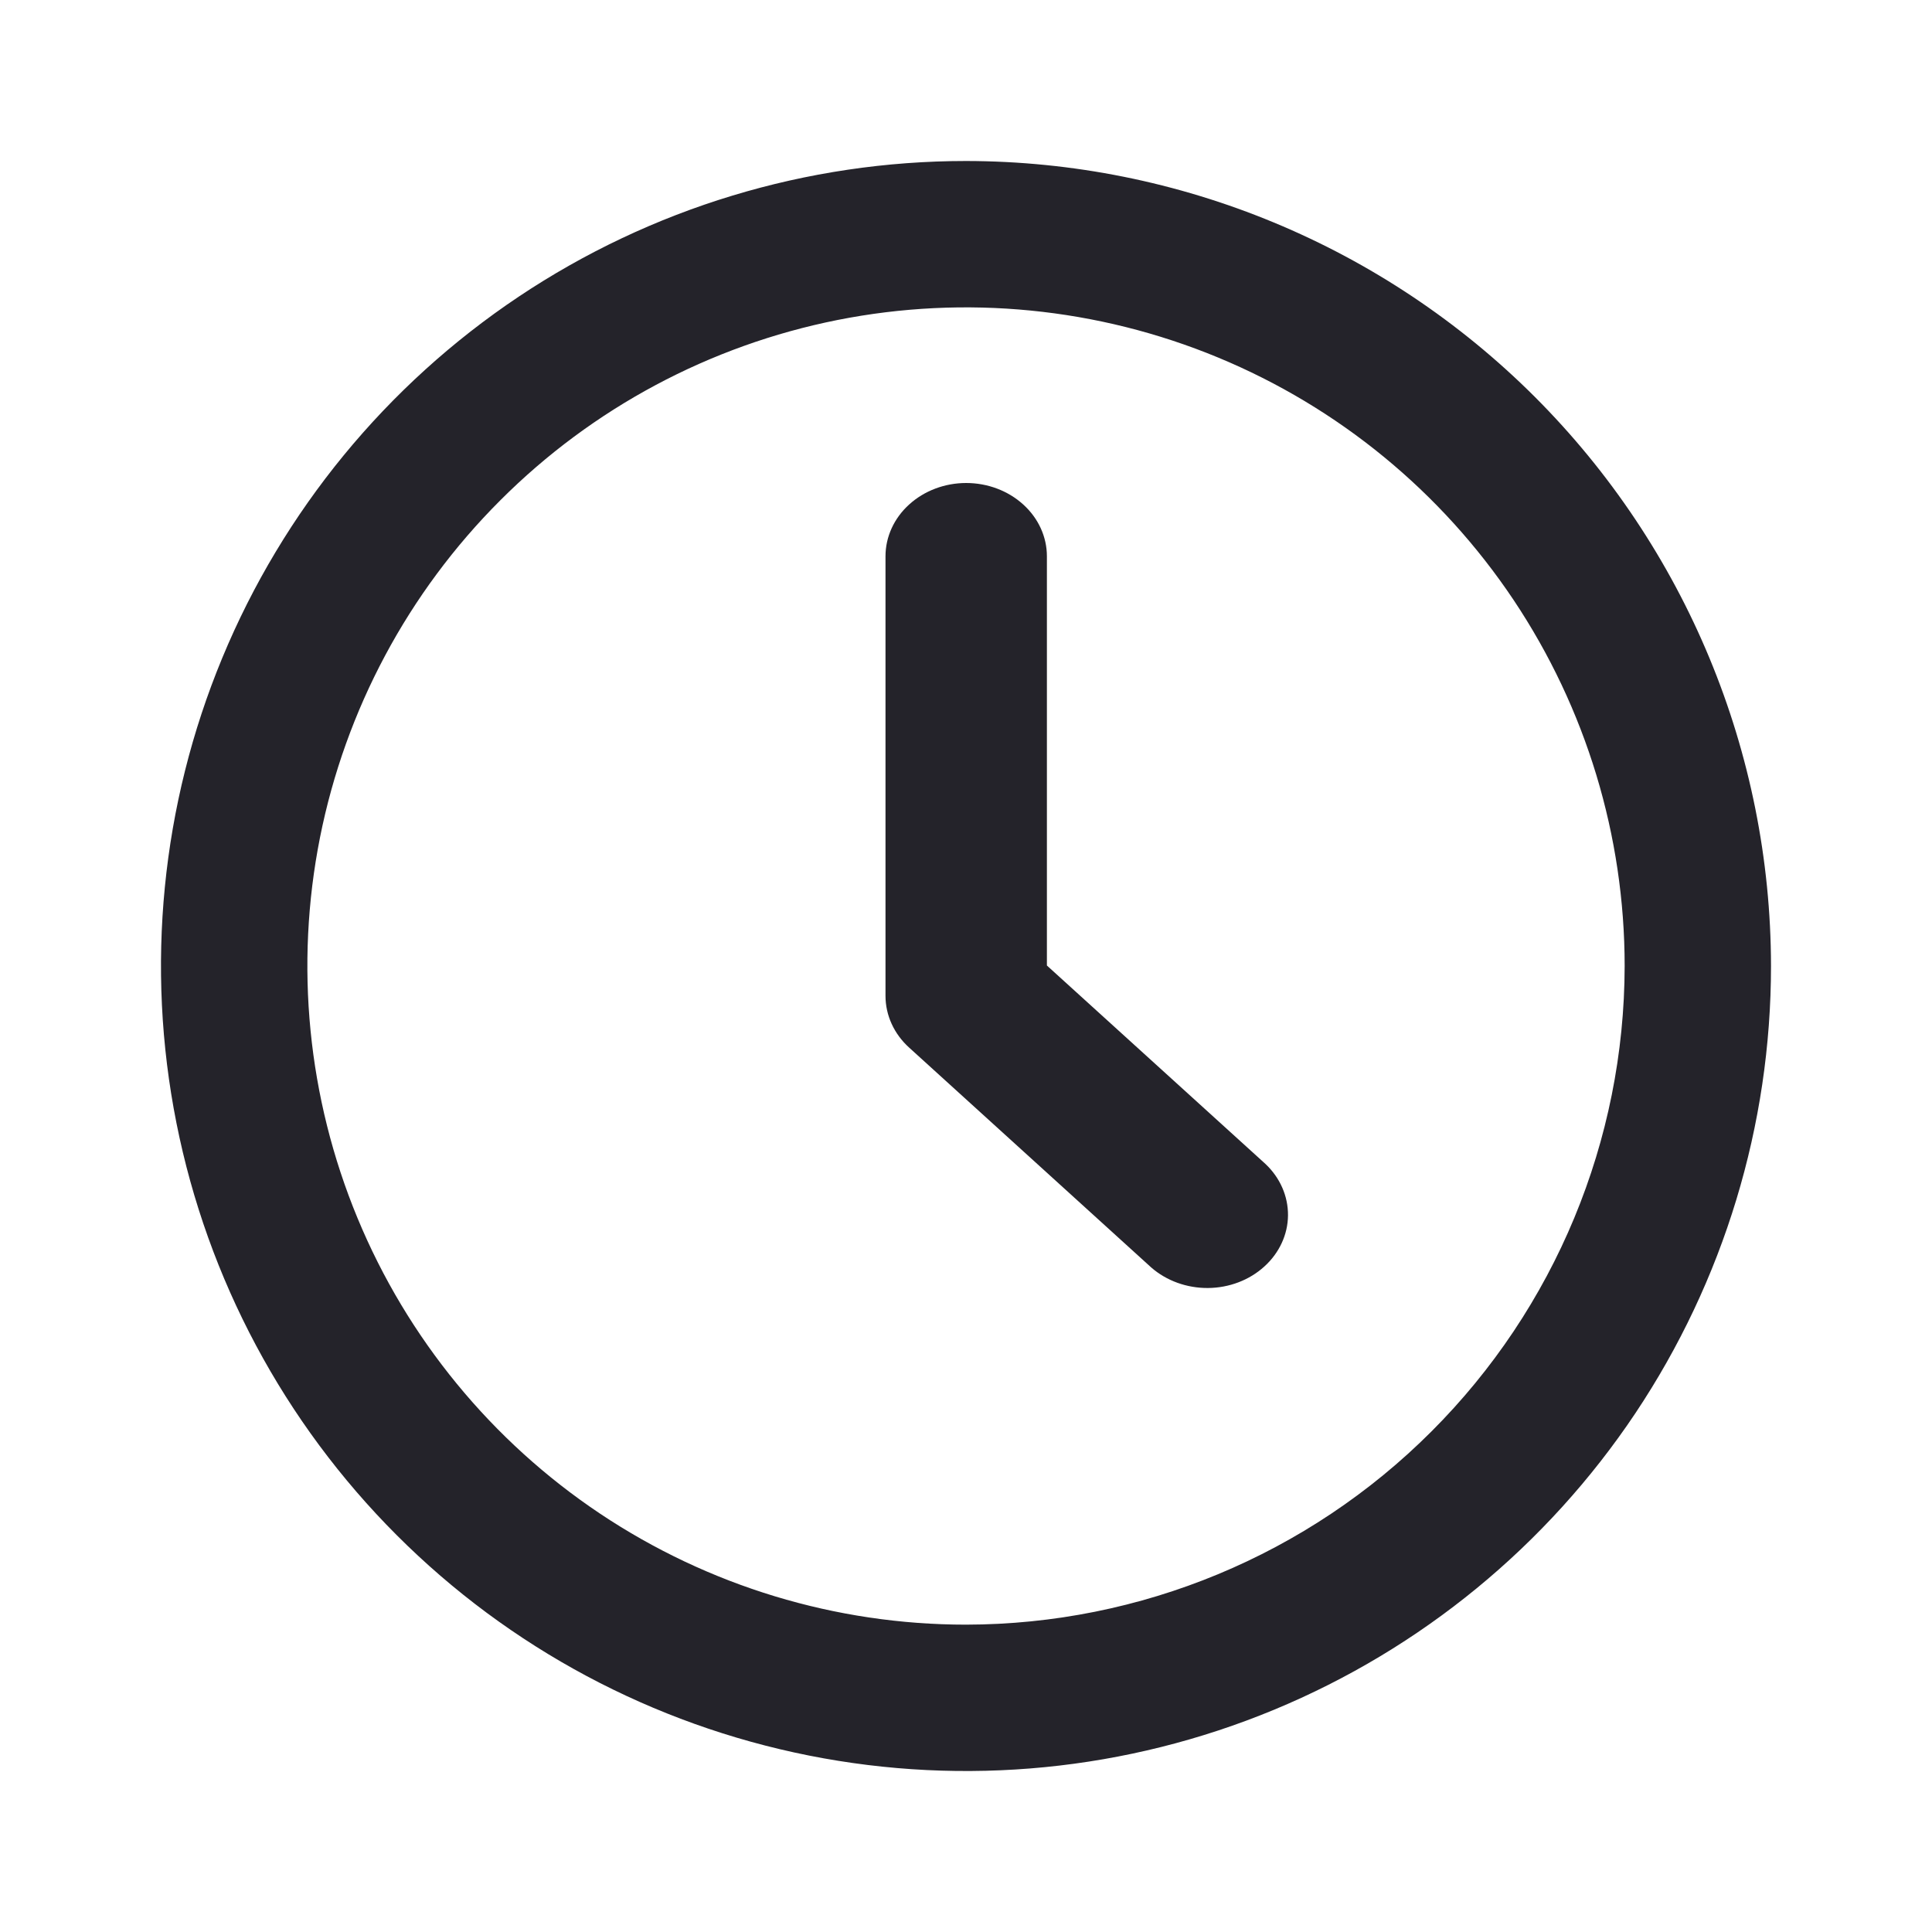
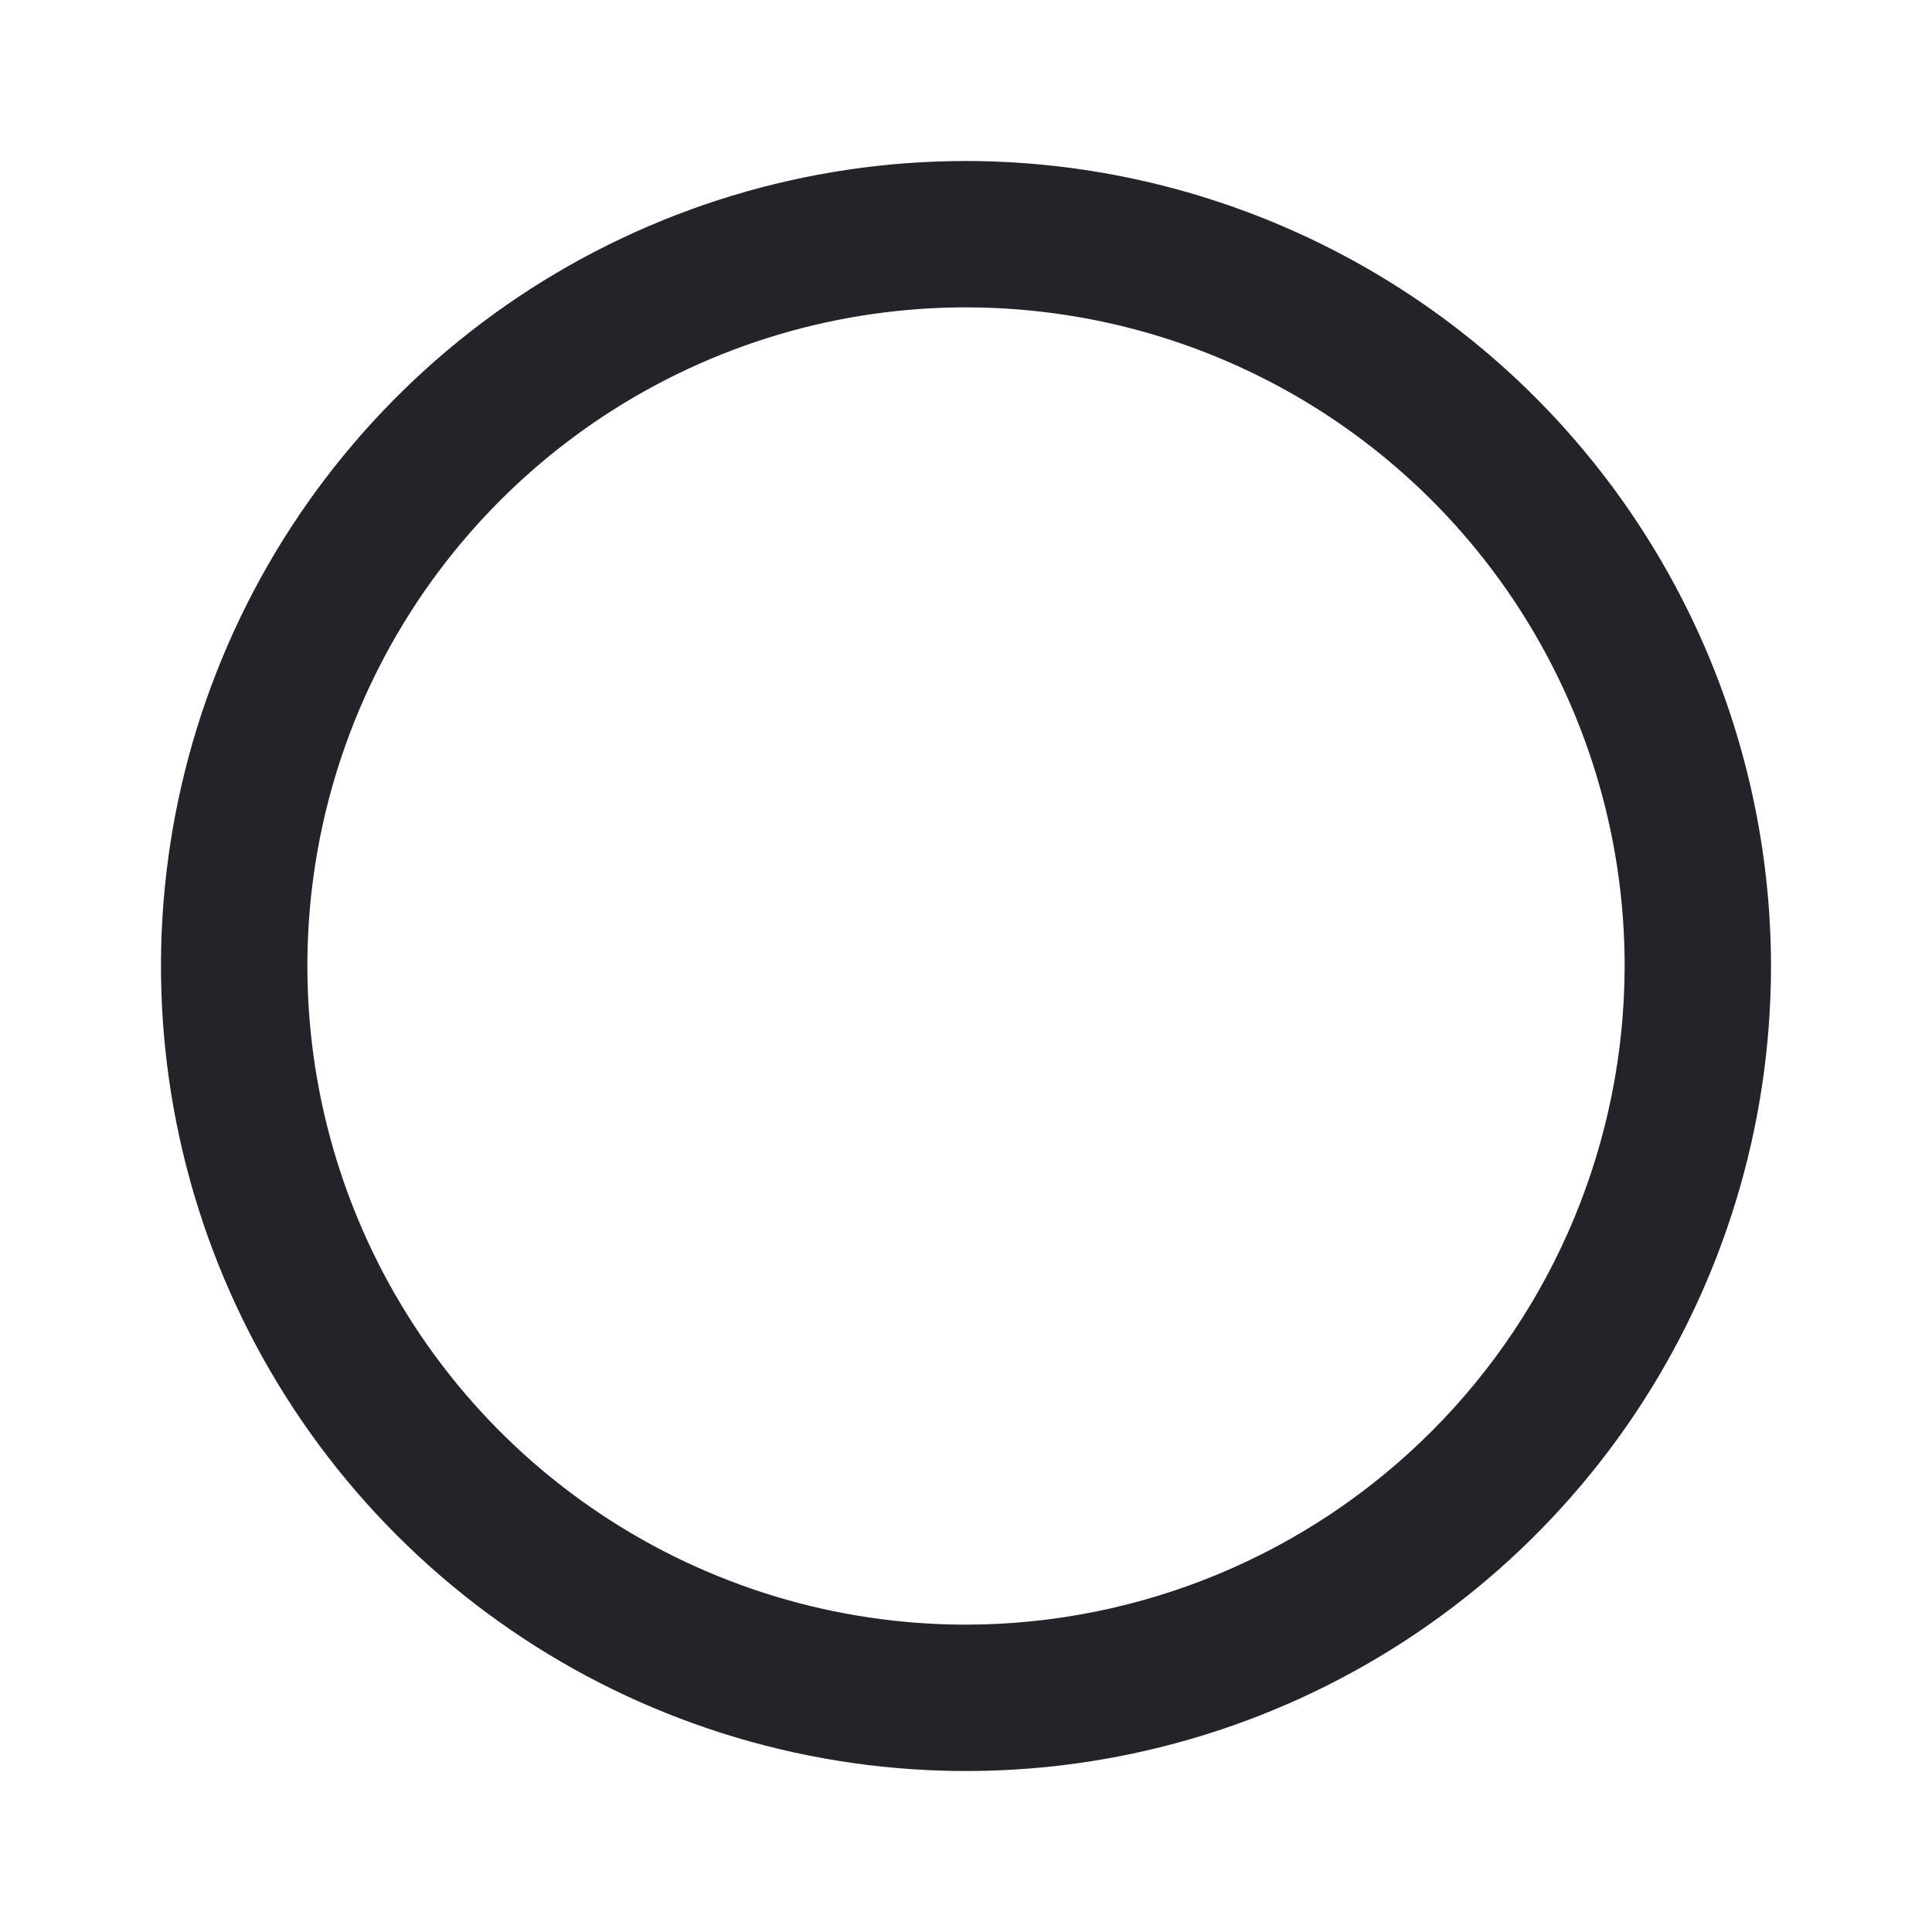
<svg xmlns="http://www.w3.org/2000/svg" width="24" height="24" viewBox="0 0 24 24" fill="none">
  <path d="M12 2C10.022 2 8.089 2.586 6.444 3.685C4.8 4.784 3.518 6.346 2.761 8.173C2.004 10 1.806 12.011 2.192 13.951C2.578 15.891 3.53 17.672 4.929 19.071C6.327 20.47 8.109 21.422 10.049 21.808C11.989 22.194 14 21.996 15.827 21.239C17.654 20.482 19.216 19.2 20.315 17.556C21.413 15.911 22 13.978 22 12C21.997 9.349 20.942 6.807 19.068 4.932C17.193 3.058 14.651 2.003 12 2ZM12 20.182C10.382 20.182 8.8 19.702 7.454 18.803C6.109 17.904 5.06 16.626 4.441 15.131C3.822 13.636 3.66 11.991 3.975 10.404C4.291 8.817 5.07 7.359 6.215 6.215C7.359 5.07 8.817 4.291 10.404 3.975C11.991 3.66 13.636 3.822 15.131 4.441C16.626 5.06 17.904 6.109 18.803 7.454C19.702 8.8 20.182 10.382 20.182 12C20.179 14.169 19.316 16.249 17.782 17.782C16.249 19.316 14.169 20.179 12 20.182Z" fill="#24232A" />
-   <path d="M13.005 11.994V6.91C13.005 6.669 12.899 6.437 12.711 6.267C12.523 6.096 12.268 6 12.002 6C11.737 6 11.482 6.096 11.294 6.267C11.106 6.437 11 6.669 11 6.91V12.371C11 12.612 11.106 12.844 11.294 13.014L14.301 15.745C14.49 15.91 14.743 16.002 15.006 16C15.269 15.998 15.521 15.902 15.706 15.733C15.892 15.565 15.998 15.336 16 15.098C16.002 14.859 15.901 14.629 15.719 14.458L13.005 11.994Z" fill="#24232A" />
</svg>